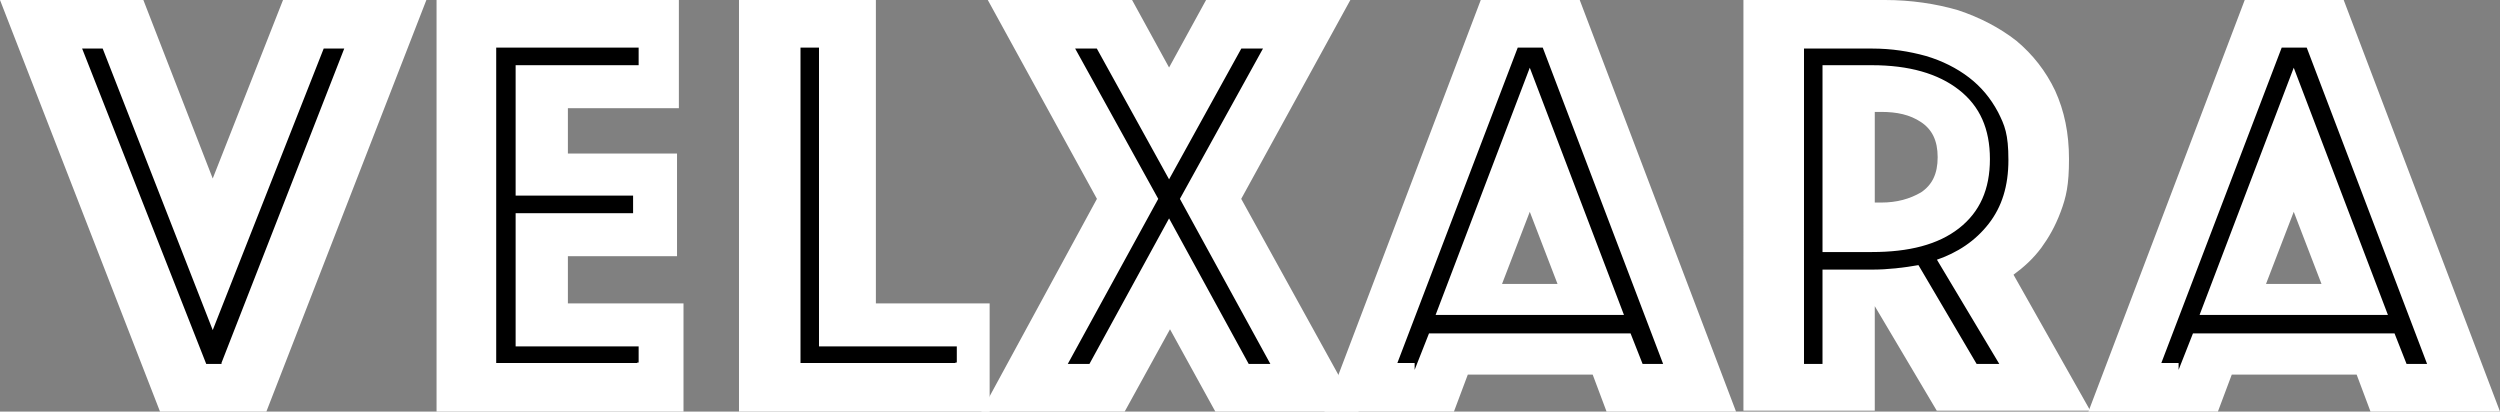
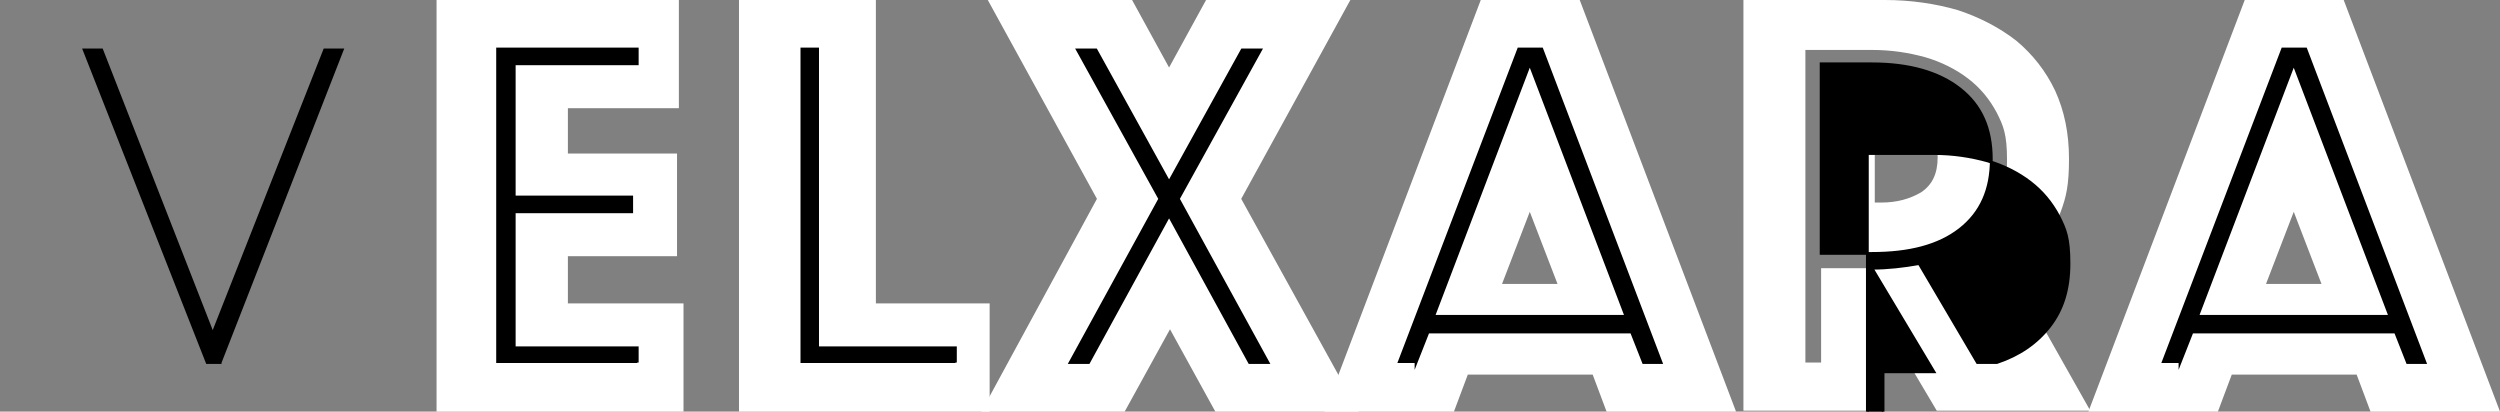
<svg xmlns="http://www.w3.org/2000/svg" id="Vrstva_1" width="270.3" height="44.5" version="1.1" viewBox="0 0 270.3 44.5">
  <rect x="0" y="0" width="270.3" height="44.5" fill="#808080" stroke="none" />
  <defs>
    <style>
      .st0 {
        stroke: #000;
        stroke-miterlimit: 10;
        stroke-width: .3px;
      }

      .st1 {
        fill: #fff;
      }
    </style>
  </defs>
-   <path class="st1" d="M15.5,0l7.5,19.3L30.6,0h15.5l-17.3,44.5h-11.5L0,0h15.5ZM23.8,39.2L37,5.4h-1.9l-12.1,30.7L11,5.4h-1.9l13.3,33.8h1.4Z" />
  <path class="st1" d="M47.2,0h26.2v11.7h-12v4.9h11.8v11.1h-11.8v5.1h12.5v11.7h-26.7V0ZM68.9,39.2v-1.6h-13.3v-14.7h12.7v-1.6h-12.7V6.9h13.3v-1.6h-15.1v33.8h15.1Z" />
  <path class="st1" d="M79.9,0h14.8v32.8h12.3v11.7h-27.1V0ZM103.3,39.2v-1.6h-14.9V5.3h-1.7v33.8h16.6Z" />
  <path class="st1" d="M118.6,21.5L106.8,0h15.6l4,7.3,4-7.3h15.6l-11.8,21.5,12.7,23h-15.5l-4.9-8.9-4.9,8.9h-15.5l12.5-23ZM126.4,23.3l8.7,15.9h2l-9.7-17.7,8.9-16.1h-2l-7.9,14.3-7.9-14.3h-2l8.9,16.1-9.7,17.7h2l8.7-15.9Z" />
  <path class="st1" d="M160.1,0h10.7l16.9,44.5h-14l-1.5-4h-13.5l-1.5,4h-14L160.1,0ZM153.1,39.2l1.3-3.3h22l1.3,3.3h1.9l-12.9-33.9h-2.5l-12.9,33.8h1.8ZM165.4,6.9l10.4,27.3h-20.8l10.4-27.3ZM168.4,30.7l-3-7.8-3,7.8h6Z" />
  <path class="st1" d="M188.5,0h15.3c2.8,0,5.5.4,7.9,1.1,2.4.8,4.5,1.9,6.3,3.3,1.8,1.5,3.2,3.3,4.2,5.4,1,2.2,1.5,4.6,1.5,7.4s-.3,4.1-.9,5.7-1.3,2.8-2.1,3.9c-.9,1.2-1.9,2.1-3,2.9l8.3,14.7h-16.6l-6.7-11.3v11.3h-14.2V0h0ZM202.4,29c1.7,0,3.4-.2,5.1-.5l6.3,10.7h2.1l-6.7-11.2c2.4-.8,4.3-2.1,5.7-3.9,1.4-1.8,2.1-4,2.1-6.8s-.4-3.7-1.1-5.1c-.8-1.5-1.8-2.7-3.1-3.7s-2.9-1.8-4.6-2.3c-1.8-.5-3.7-.8-5.8-.8h-7.2v33.8h1.7v-10.2h5.5ZM196.9,27.4V6.9h5.5c4,0,7.2.9,9.5,2.7s3.4,4.3,3.4,7.6-1.1,5.8-3.4,7.6c-2.3,1.8-5.5,2.6-9.5,2.6,0,0-5.5,0-5.5,0ZM202.7,21.9h.7c1.7,0,3.1-.4,4.3-1.1,1.2-.8,1.8-2,1.8-3.8s-.6-3-1.8-3.8c-1.2-.8-2.6-1.1-4.3-1.1h-.7v9.8Z" />
  <path class="st1" d="M242.7,0h10.7l16.9,44.5h-14l-1.5-4h-13.5l-1.5,4h-14L242.7,0ZM235.7,39.2l1.3-3.3h22l1.3,3.3h1.9l-12.9-33.9h-2.5l-12.9,33.8h1.8ZM248,6.9l10.4,27.3h-20.8l10.4-27.3ZM251,30.7l-3-7.8-3,7.8h6Z" />
-   <path class="st0" d="M23.8,39.2L37,5.4h-1.9l-12.1,30.7L11,5.4h-1.9l13.3,33.8h1.4ZM68.9,39.2v-1.6h-13.3v-14.7h12.7v-1.6h-12.7V6.9h13.3v-1.6h-15.1v33.8h15.1ZM103.3,39.2v-1.6h-14.9V5.3h-1.7v33.8h16.6ZM126.4,23.3l8.7,15.9h2l-9.7-17.7,8.9-16.1h-2l-7.9,14.3-7.9-14.3h-2l8.9,16.1-9.7,17.7h2l8.7-15.9ZM153.1,39.2l1.3-3.3h22l1.3,3.3h1.9l-12.9-33.9h-2.5l-12.9,33.8h1.8ZM165.4,6.9l10.4,27.3h-20.8l10.4-27.3ZM202.4,29c1.7,0,3.4-.2,5.1-.5l6.3,10.7h2.1l-6.7-11.2c2.4-.8,4.3-2.1,5.7-3.9,1.4-1.8,2.1-4,2.1-6.8s-.4-3.7-1.1-5.1c-.8-1.5-1.8-2.7-3.1-3.7s-2.9-1.8-4.6-2.3c-1.8-.5-3.7-.8-5.8-.8h-7.2v33.8h1.7v-10.2h5.5ZM196.9,27.4V6.9h5.5c4,0,7.2.9,9.5,2.7s3.4,4.3,3.4,7.6-1.1,5.8-3.4,7.6c-2.3,1.8-5.5,2.6-9.5,2.6,0,0-5.5,0-5.5,0ZM235.7,39.2l1.3-3.3h22l1.3,3.3h1.9l-12.9-33.9h-2.5l-12.9,33.8h1.8ZM248,6.9l10.4,27.3h-20.8l10.4-27.3Z" />
+   <path class="st0" d="M23.8,39.2L37,5.4h-1.9l-12.1,30.7L11,5.4h-1.9l13.3,33.8h1.4ZM68.9,39.2v-1.6h-13.3v-14.7h12.7v-1.6h-12.7V6.9h13.3v-1.6h-15.1v33.8h15.1ZM103.3,39.2v-1.6h-14.9V5.3h-1.7v33.8h16.6ZM126.4,23.3l8.7,15.9h2l-9.7-17.7,8.9-16.1h-2l-7.9,14.3-7.9-14.3h-2l8.9,16.1-9.7,17.7h2l8.7-15.9ZM153.1,39.2l1.3-3.3h22l1.3,3.3h1.9l-12.9-33.9h-2.5l-12.9,33.8h1.8ZM165.4,6.9l10.4,27.3h-20.8l10.4-27.3ZM202.4,29c1.7,0,3.4-.2,5.1-.5l6.3,10.7h2.1c2.4-.8,4.3-2.1,5.7-3.9,1.4-1.8,2.1-4,2.1-6.8s-.4-3.7-1.1-5.1c-.8-1.5-1.8-2.7-3.1-3.7s-2.9-1.8-4.6-2.3c-1.8-.5-3.7-.8-5.8-.8h-7.2v33.8h1.7v-10.2h5.5ZM196.9,27.4V6.9h5.5c4,0,7.2.9,9.5,2.7s3.4,4.3,3.4,7.6-1.1,5.8-3.4,7.6c-2.3,1.8-5.5,2.6-9.5,2.6,0,0-5.5,0-5.5,0ZM235.7,39.2l1.3-3.3h22l1.3,3.3h1.9l-12.9-33.9h-2.5l-12.9,33.8h1.8ZM248,6.9l10.4,27.3h-20.8l10.4-27.3Z" />
</svg>